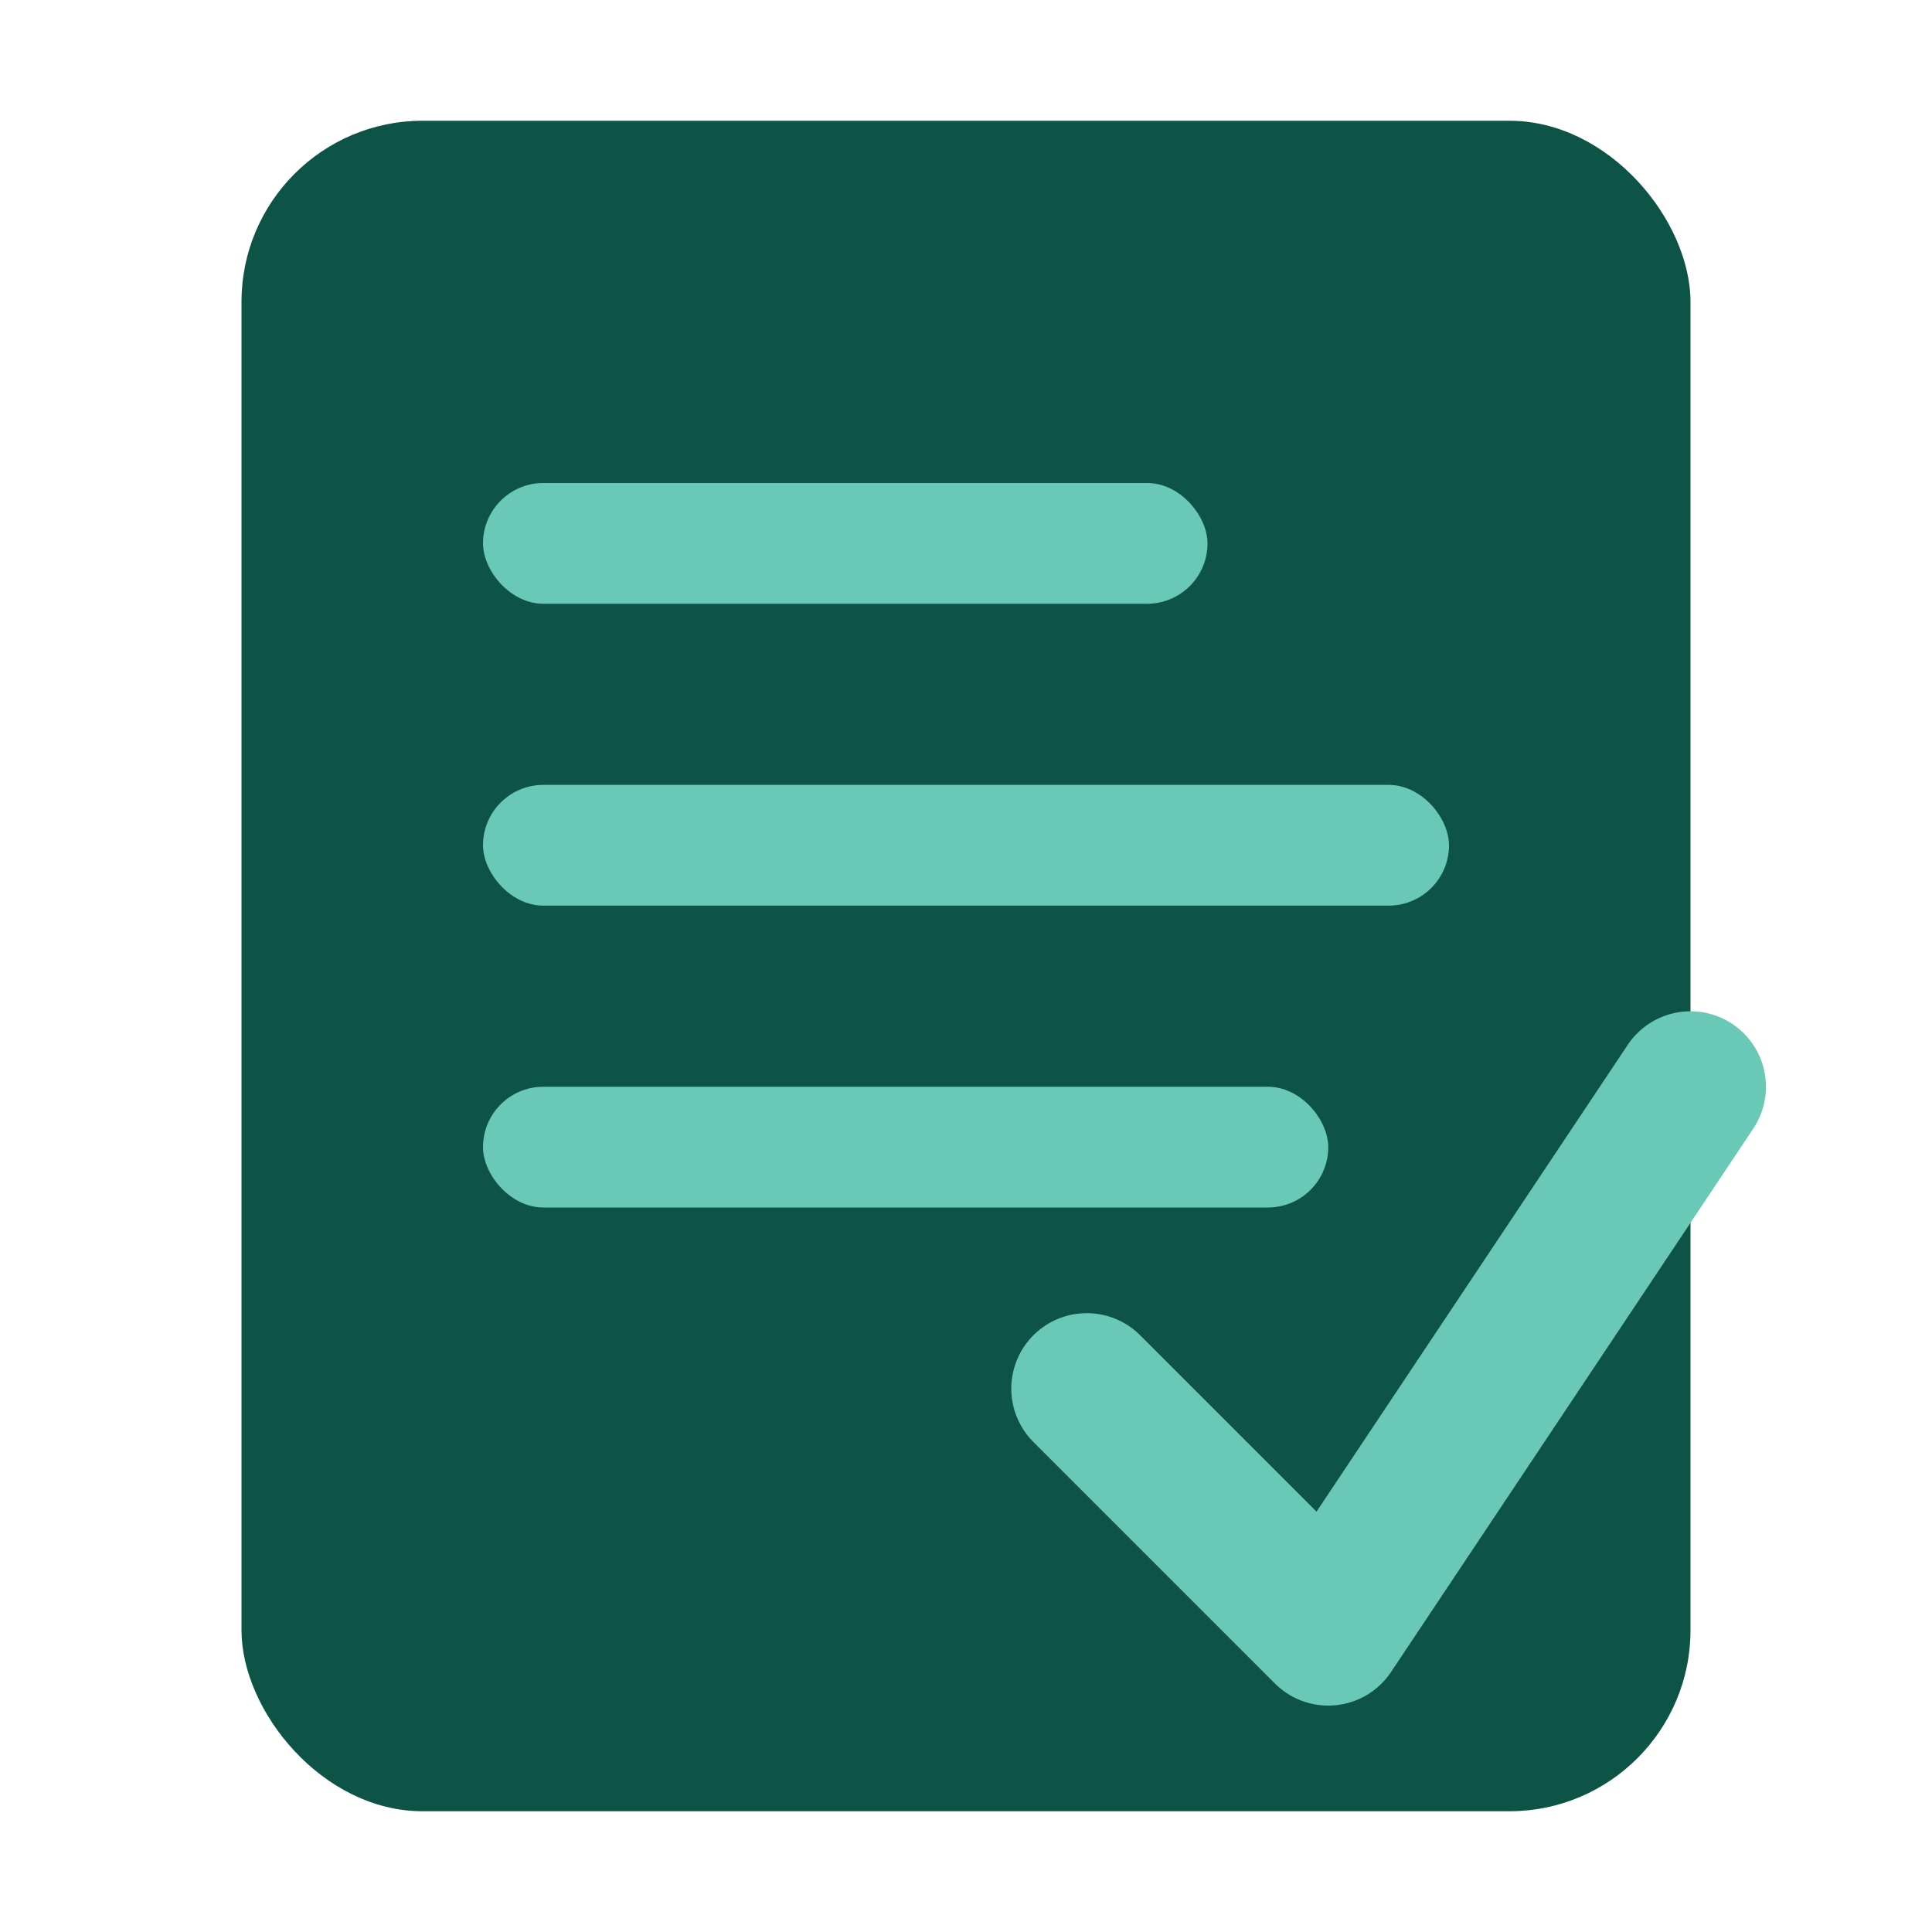
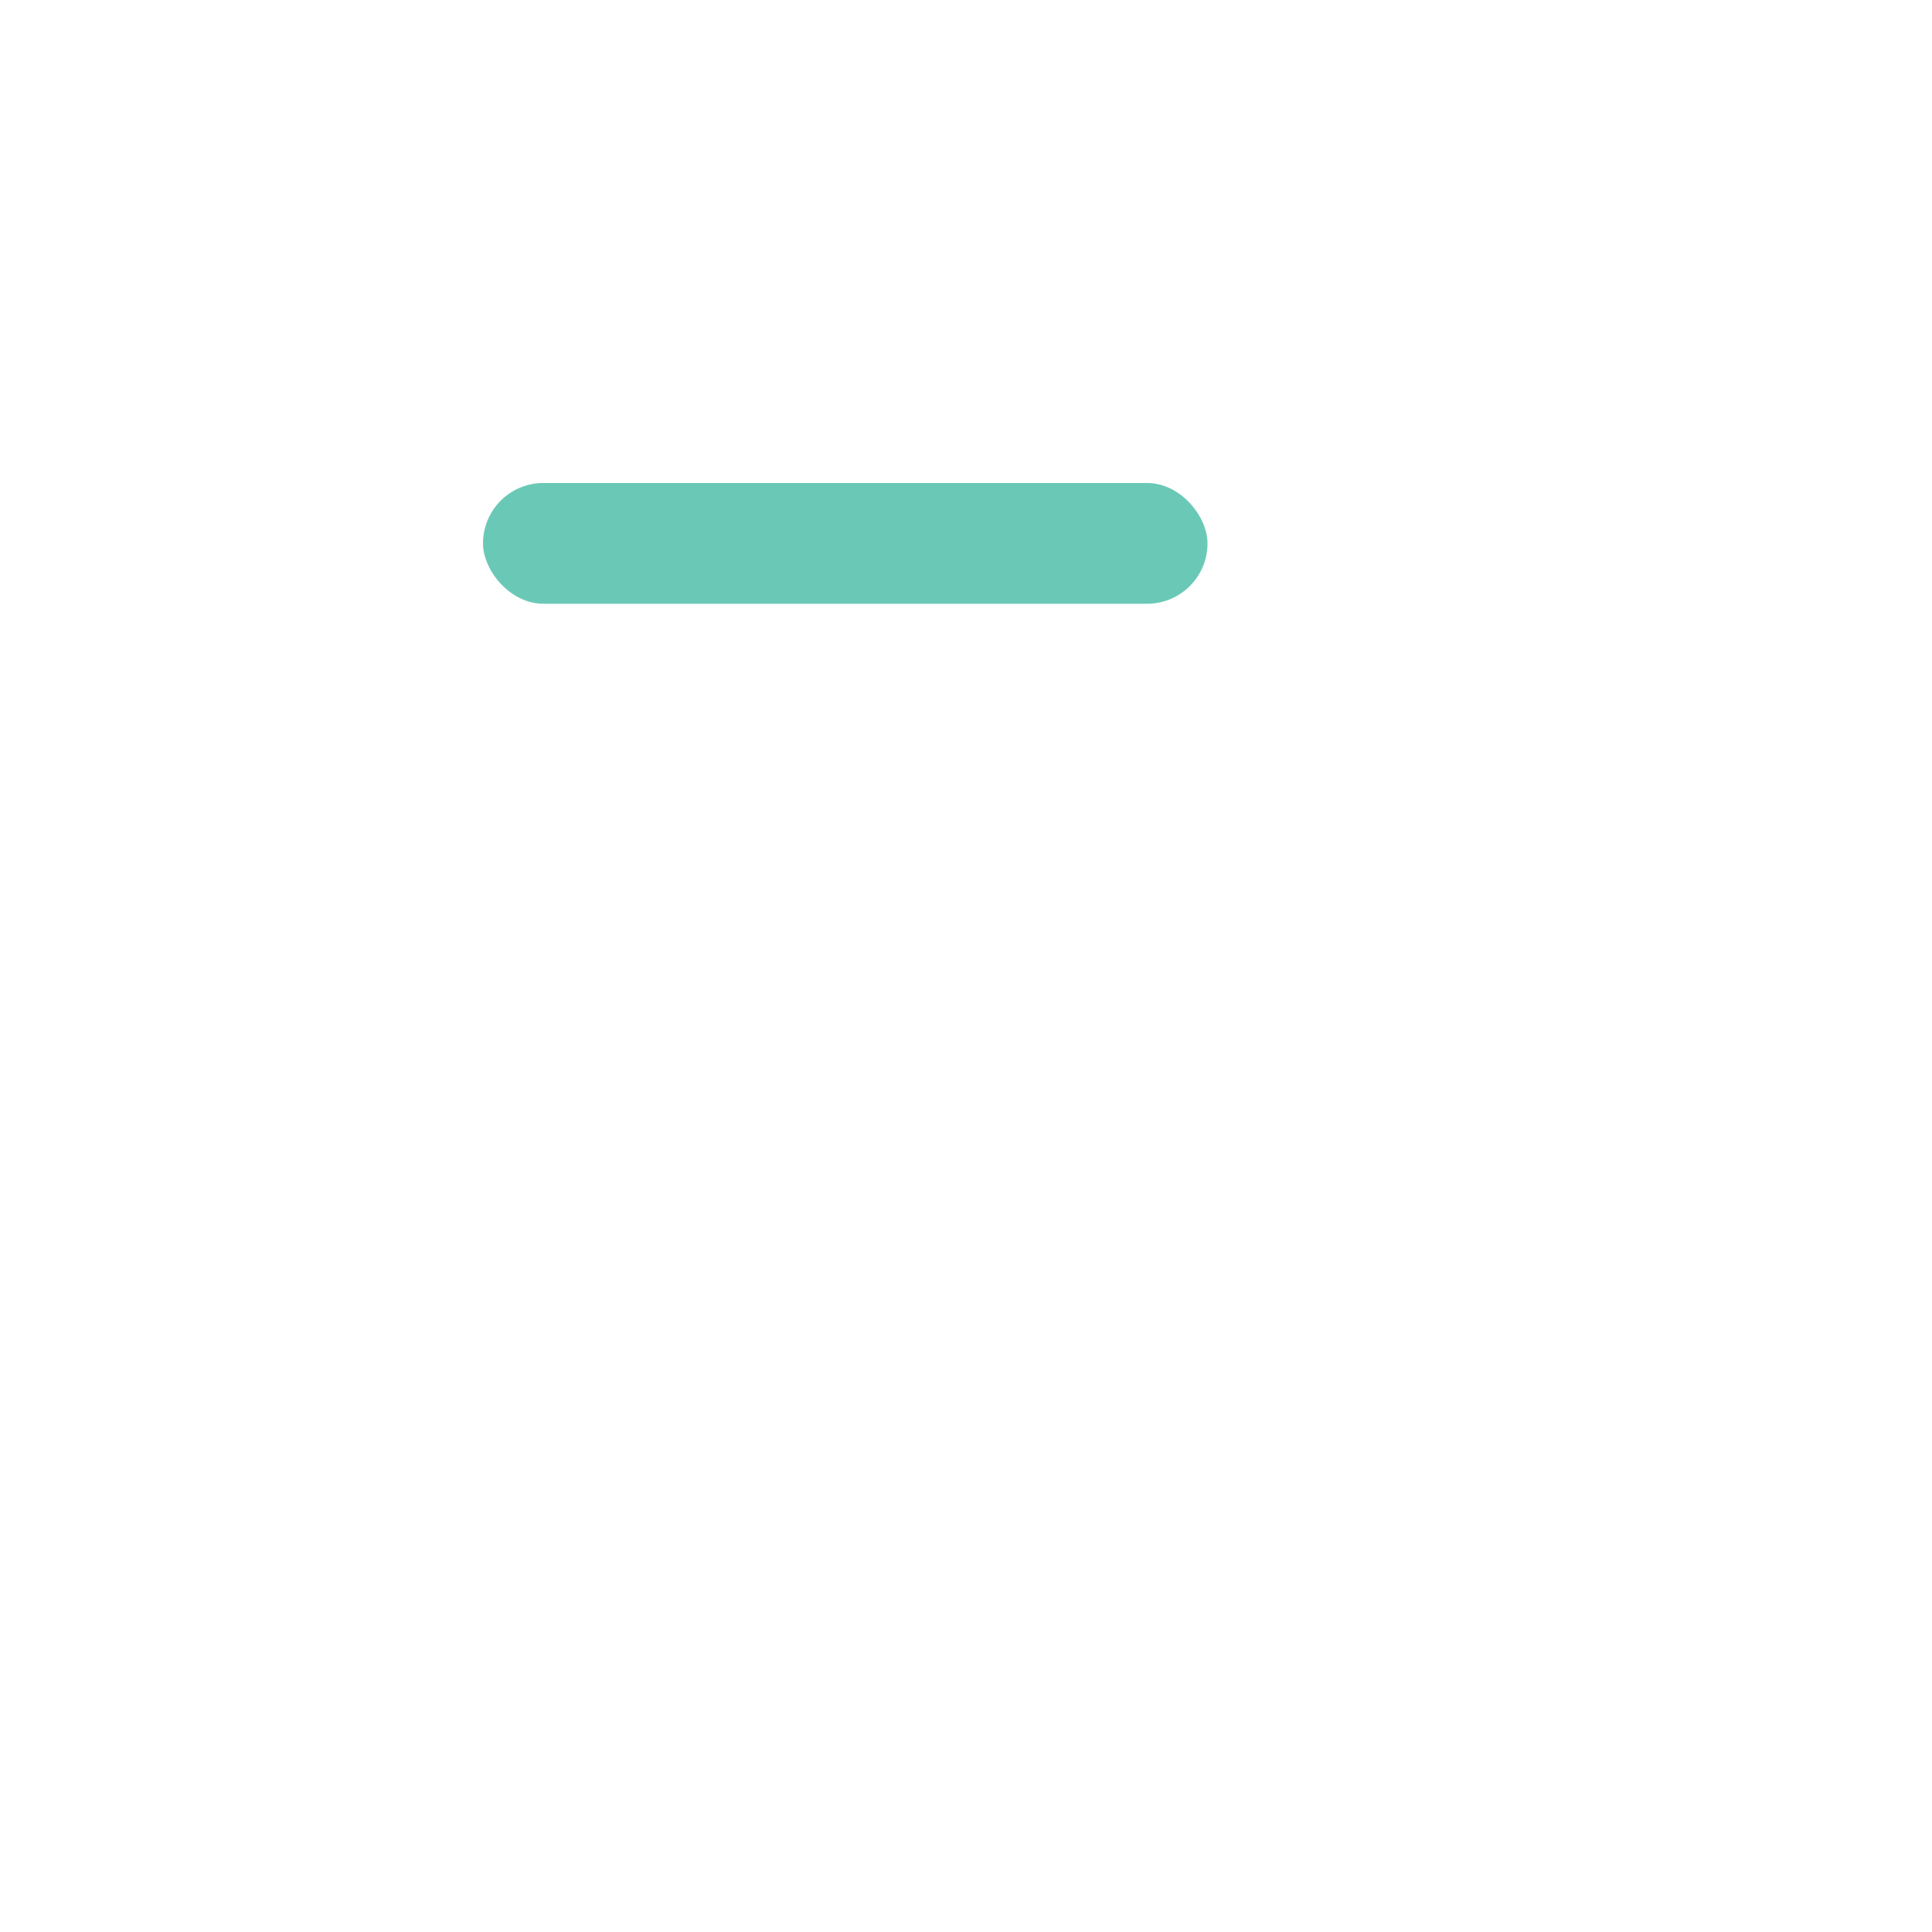
<svg xmlns="http://www.w3.org/2000/svg" viewBox="0 0 32 32">
-   <rect x="4" y="2" width="24" height="28" rx="3" fill="#0d5447" />
  <rect x="8" y="8" width="12" height="2" rx="1" fill="#6AC9B6" />
-   <rect x="8" y="13" width="16" height="2" rx="1" fill="#6AC9B6" />
-   <rect x="8" y="18" width="14" height="2" rx="1" fill="#6AC9B6" />
-   <path d="M18 23 L22 27 L28 18" stroke="#6AC9B6" stroke-width="2.5" fill="none" stroke-linecap="round" stroke-linejoin="round" />
</svg>